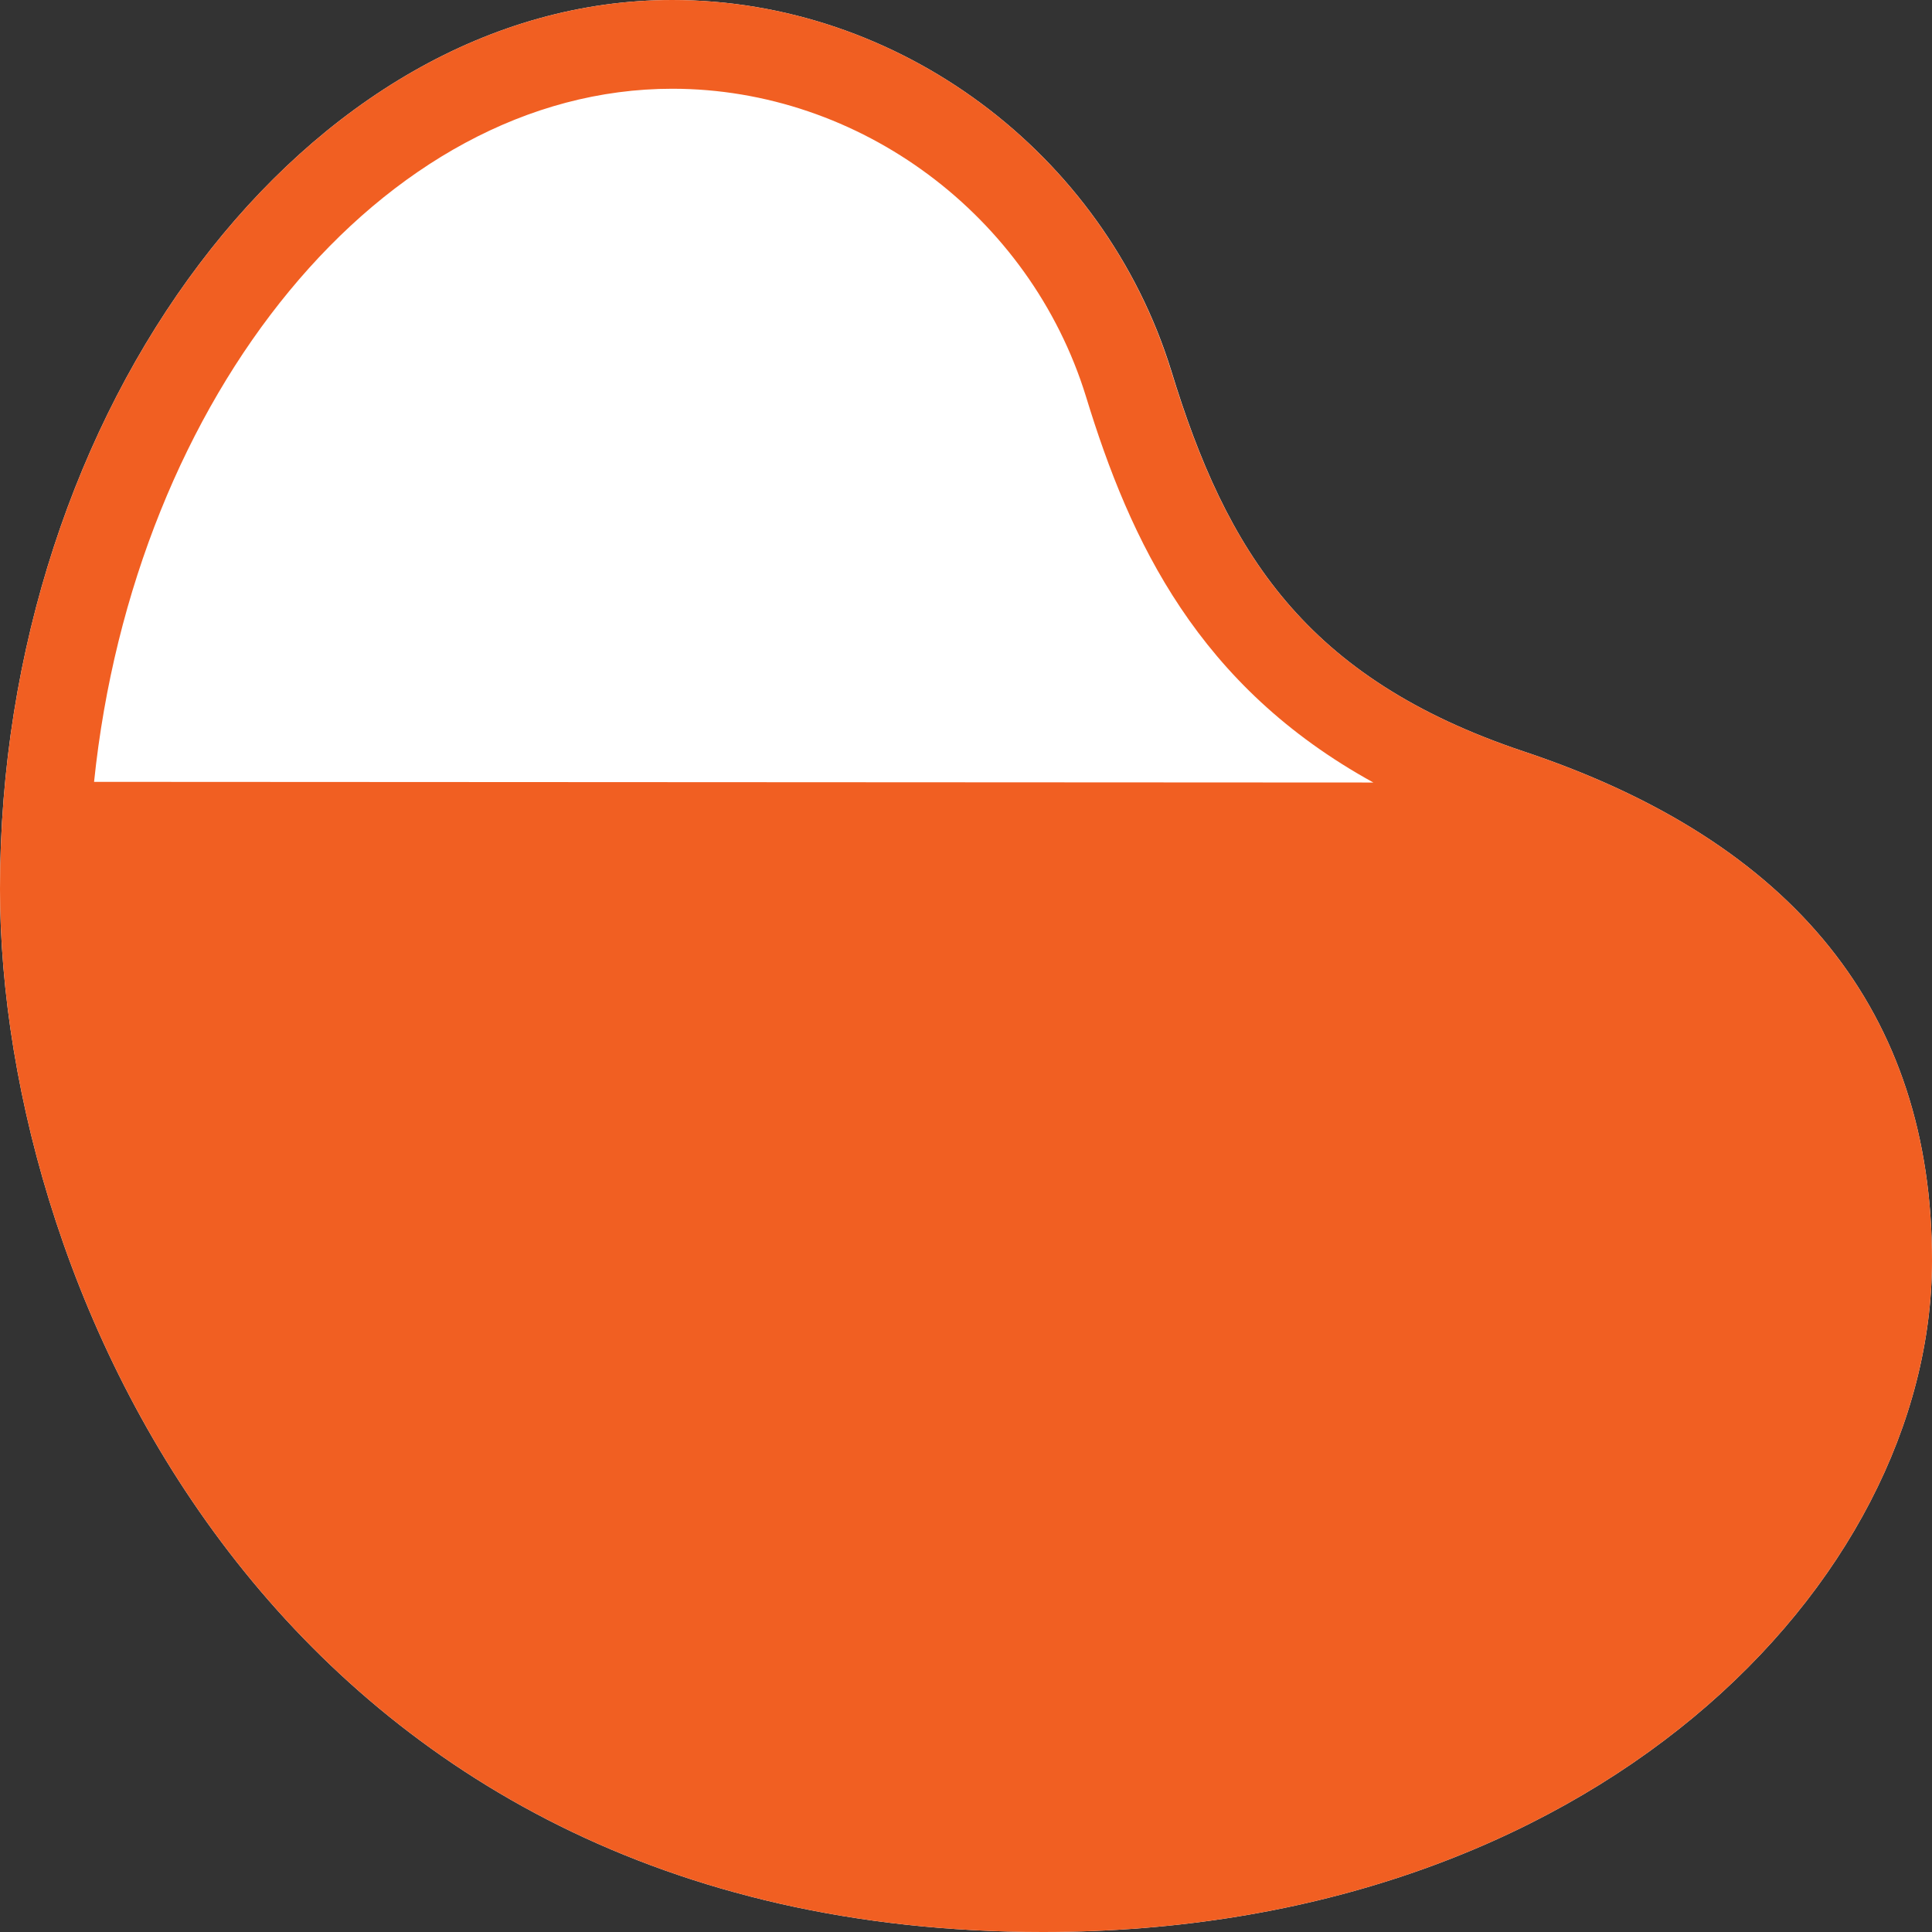
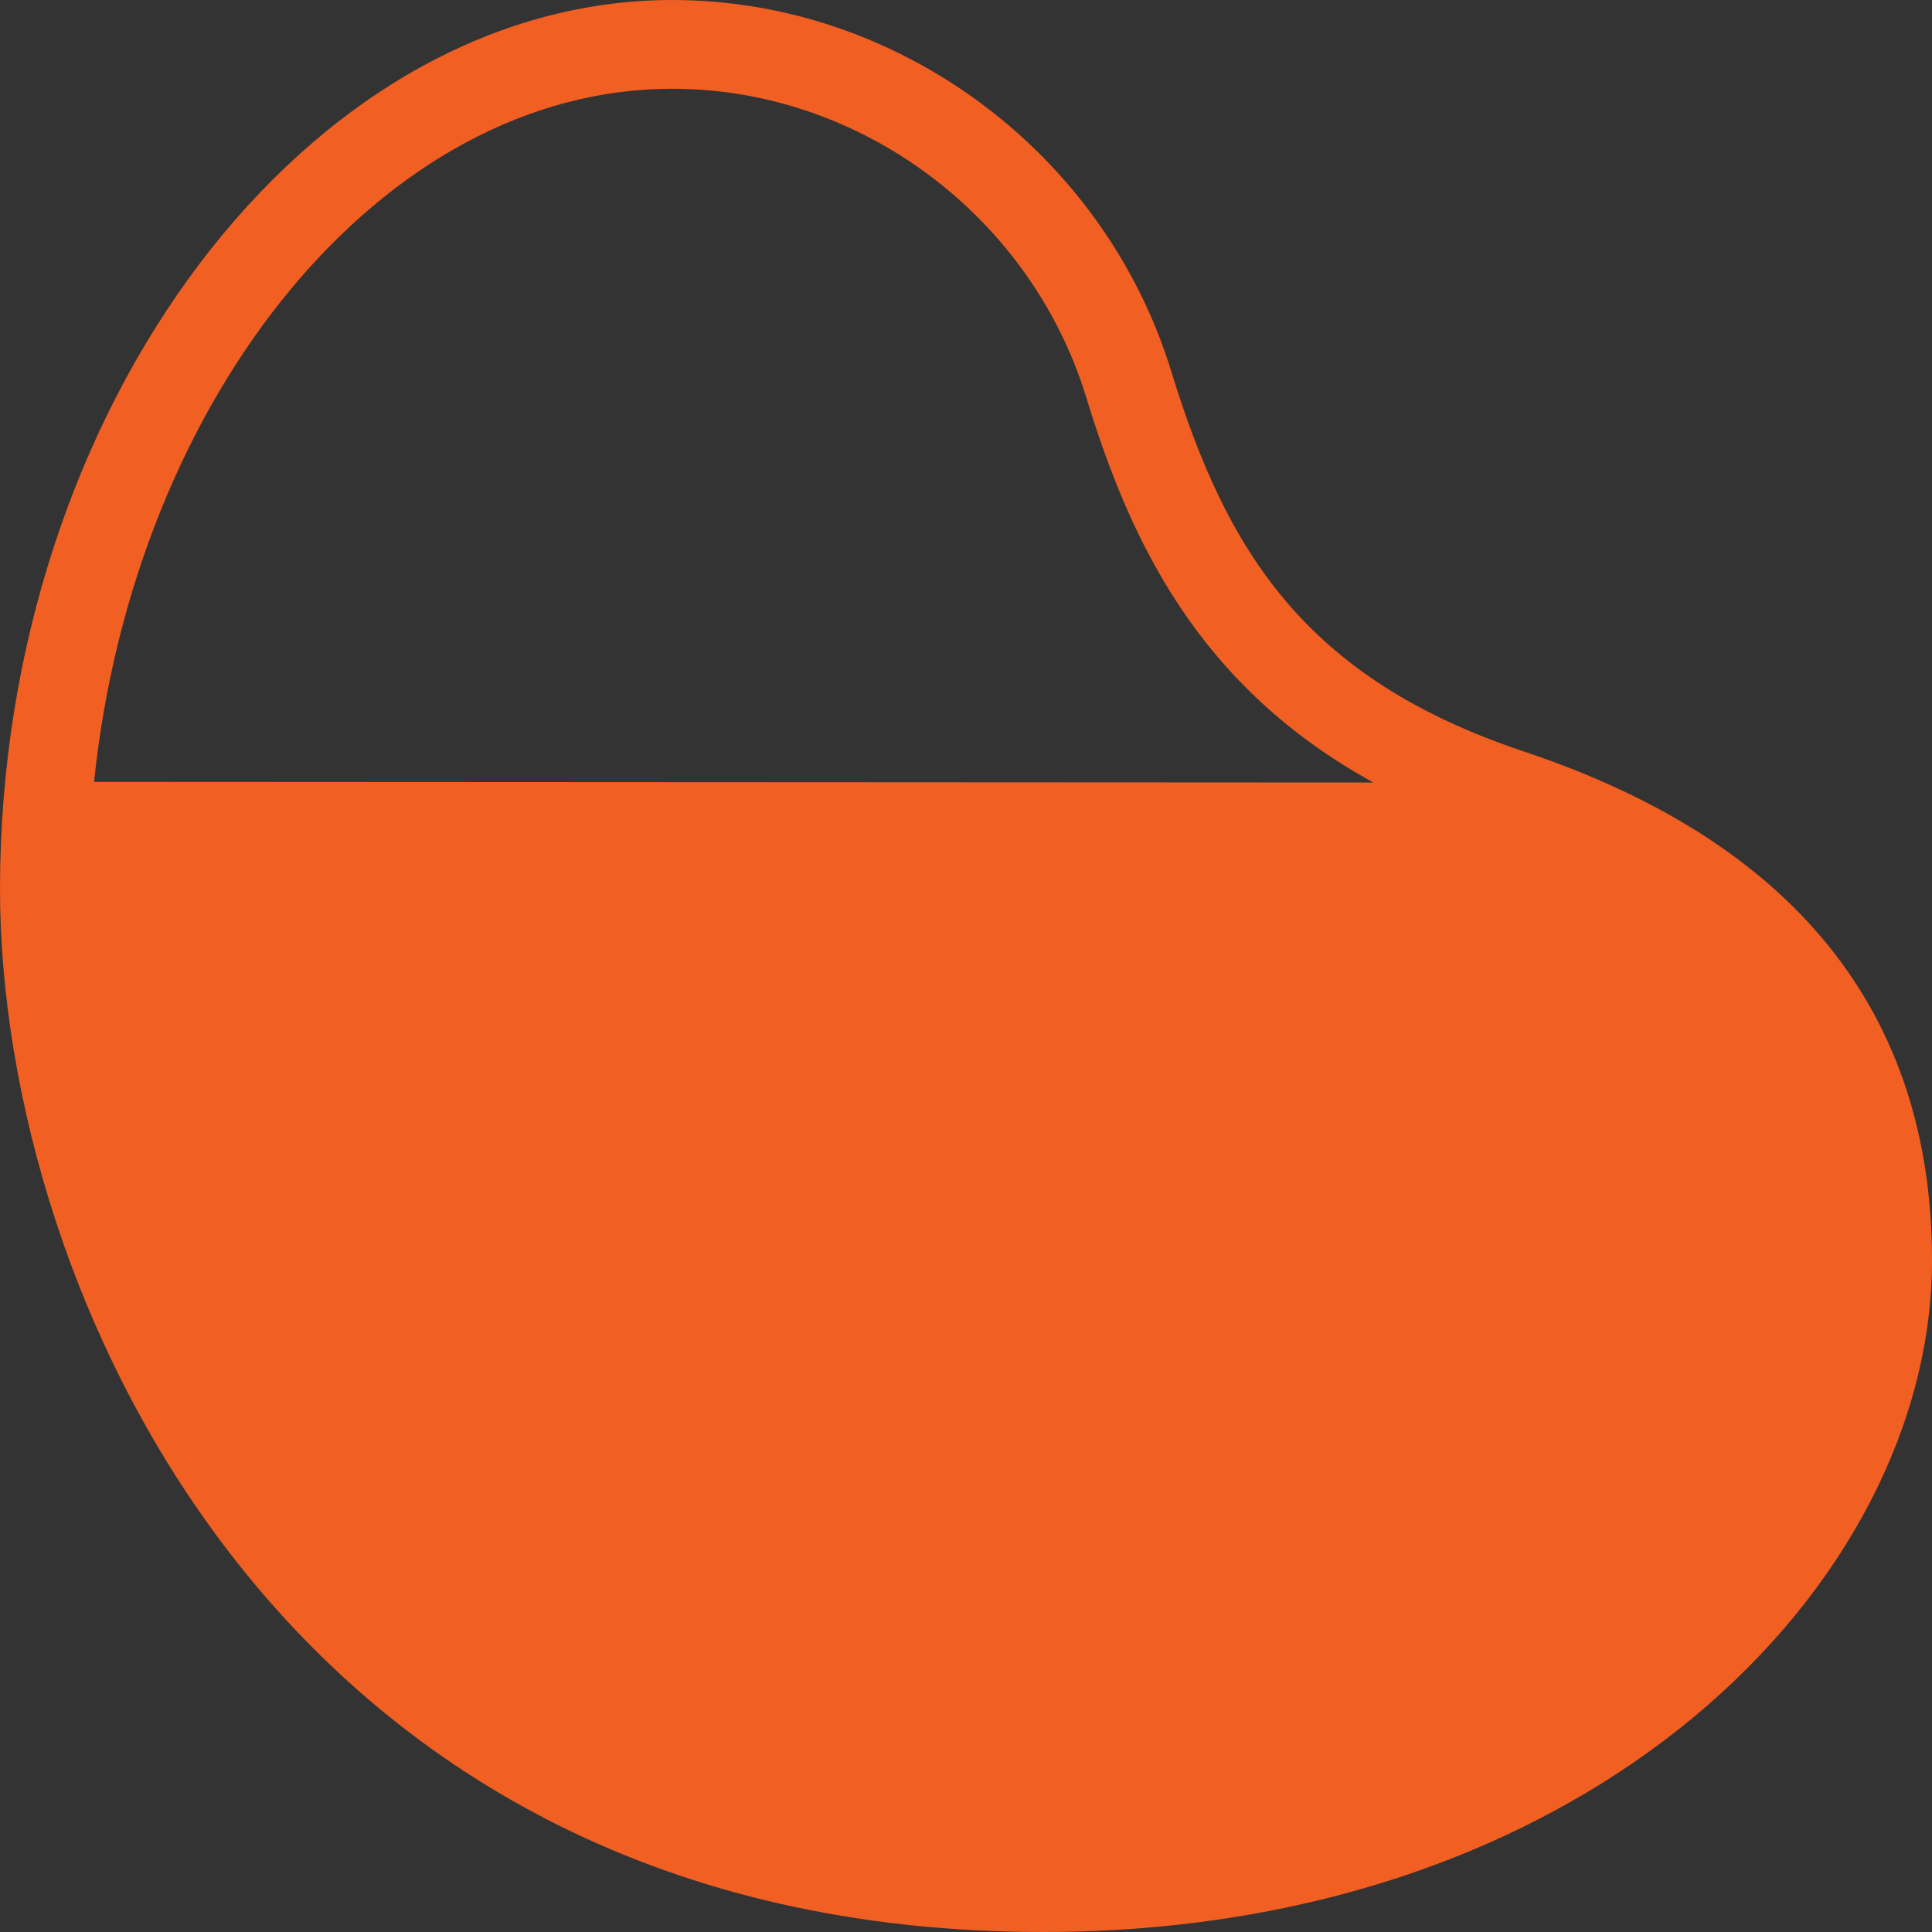
<svg xmlns="http://www.w3.org/2000/svg" id="Layer_1" viewBox="0 0 87.08 87.08">
  <rect x="0" y="0" width="87.08" height="87.08" fill="#333333" stroke="none" />
  <defs>
    <style>.cls-1{fill:#fff;}.cls-2{fill:#f15f22;}</style>
  </defs>
-   <path class="cls-1" d="m68.68,33.87c-9.87-3.3-13.4-9.01-15.89-17.17C49.74,6.87,40.5,0,30.3,0,13.88,0,0,18.35,0,40.07c0,18.18,12.76,47.01,47.01,47.01,24.75,0,40.07-15.71,40.07-30.27,0-11.15-6.19-18.87-18.4-22.94Z" />
  <path class="cls-2" d="m68.68,33.87c-9.87-3.3-13.4-9.01-15.9-17.17C49.74,6.87,40.5,0,30.3,0,13.88,0,0,18.35,0,40.07c0,18.18,12.76,47.01,47.01,47.01,24.75,0,40.07-15.71,40.07-30.27,0-11.15-6.19-18.87-18.4-22.94ZM30.3,4c8.46,0,16.13,5.71,18.65,13.88,2,6.54,5.05,13.04,12.95,17.39l-57.66-.03C6.04,17.87,17.24,4,30.3,4Z" />
</svg>